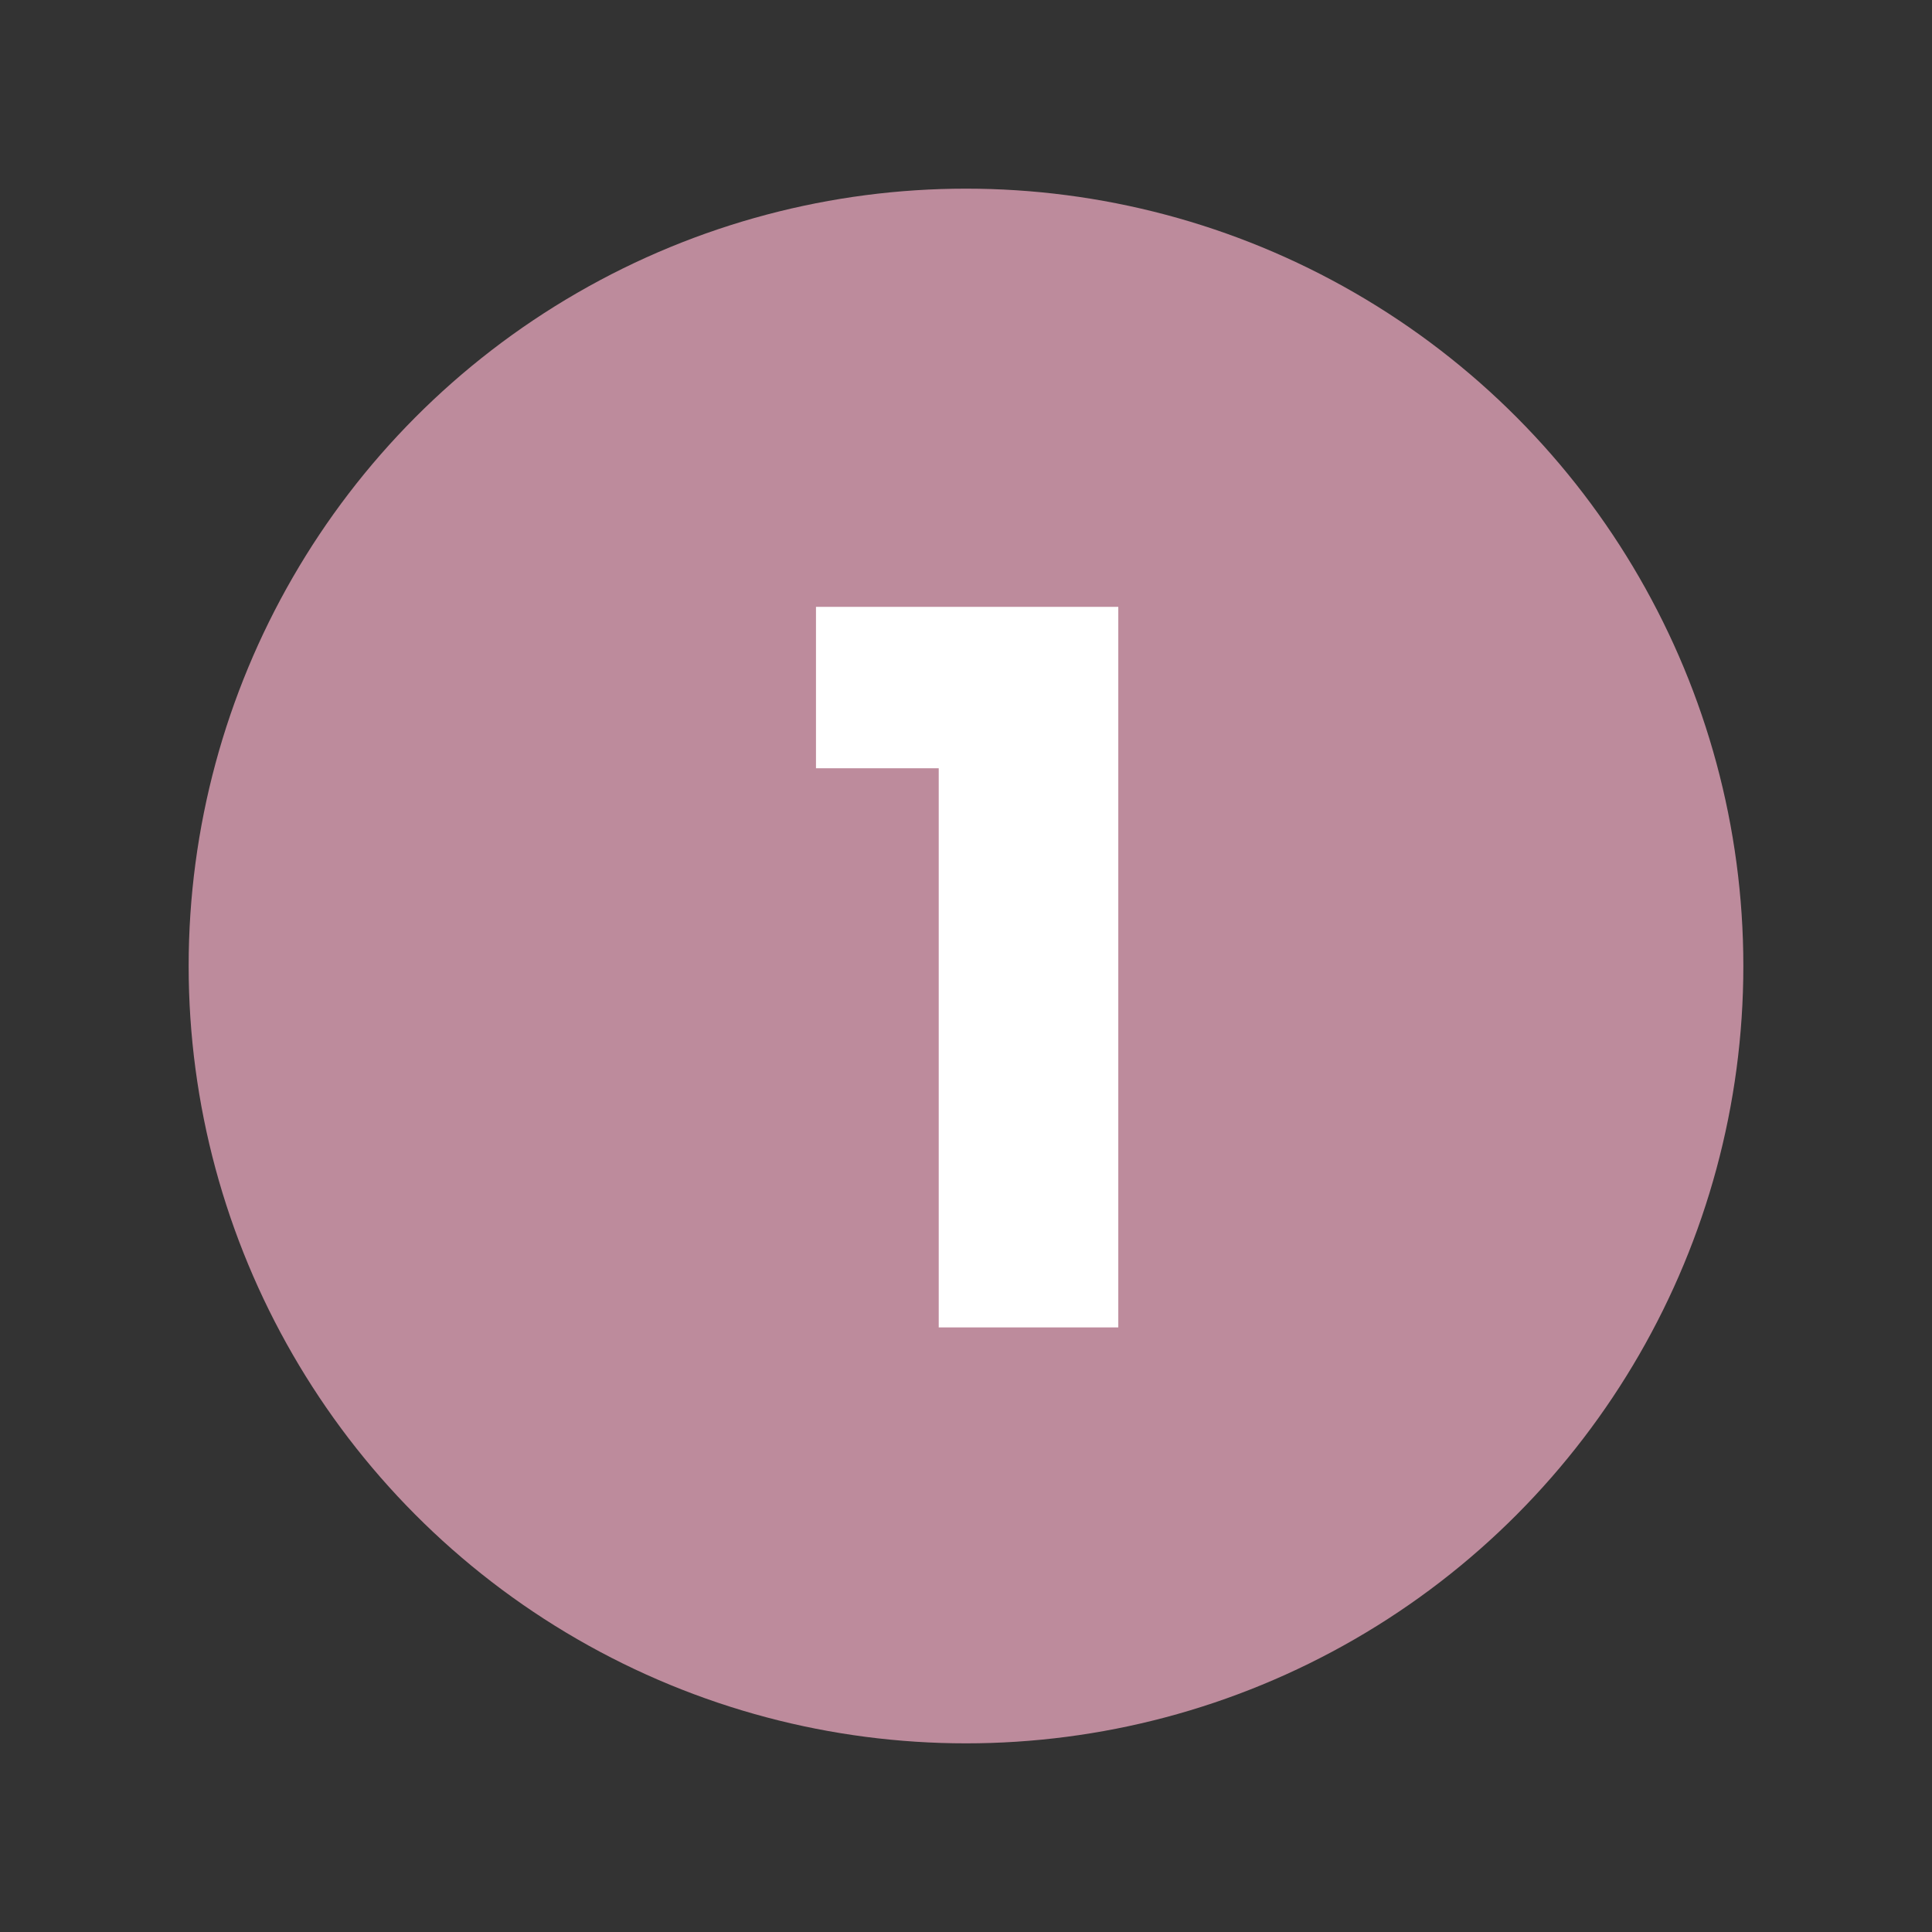
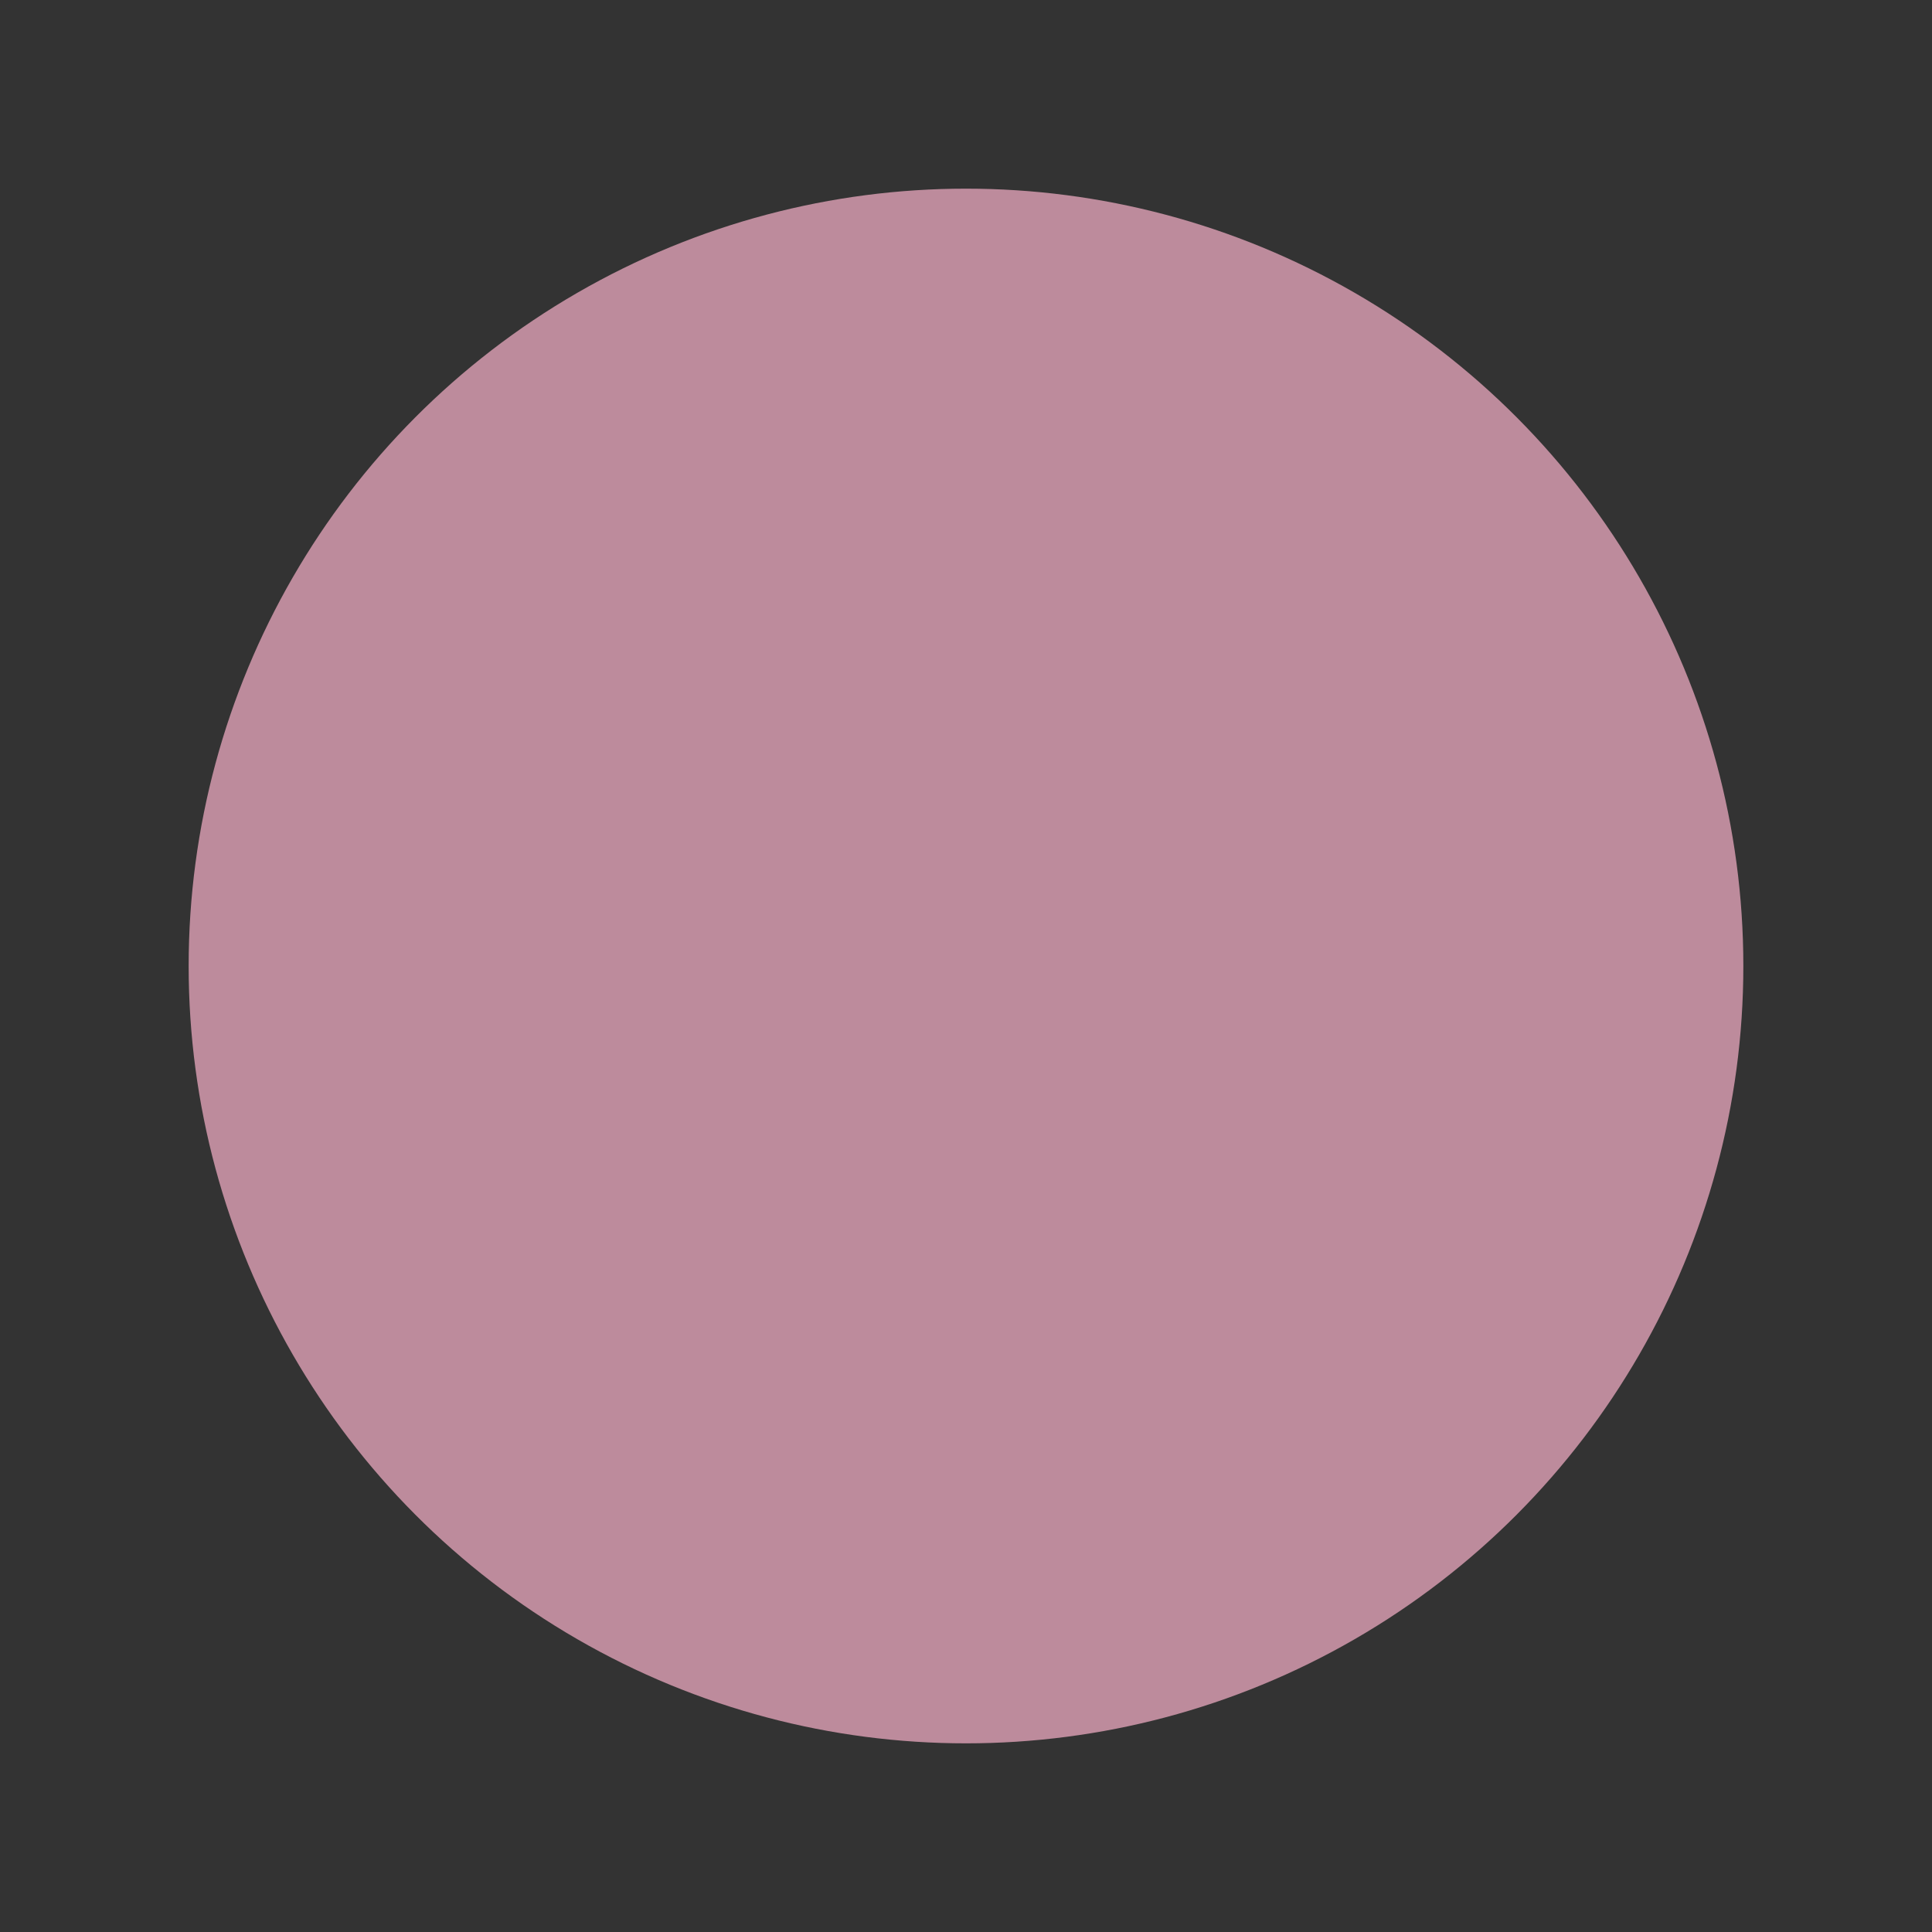
<svg xmlns="http://www.w3.org/2000/svg" id="Livello_1" x="0px" y="0px" viewBox="0 0 85 85" style="enable-background:new 0 0 85 85;" xml:space="preserve">
  <rect x="0" y="0" width="85" height="85" fill="#333333" stroke="none" />
  <style type="text/css">	.st0{fill:#BD8B9C;}	.st1{fill:#FFFFFF;}</style>
  <g>
    <circle class="st0" cx="42.5" cy="42.5" r="34.2" />
    <g>
-       <path class="st1" d="M41.3,58.4V33.8h-5.4v-7.1h13.3v31.7H41.3z" />
-     </g>
+       </g>
  </g>
</svg>